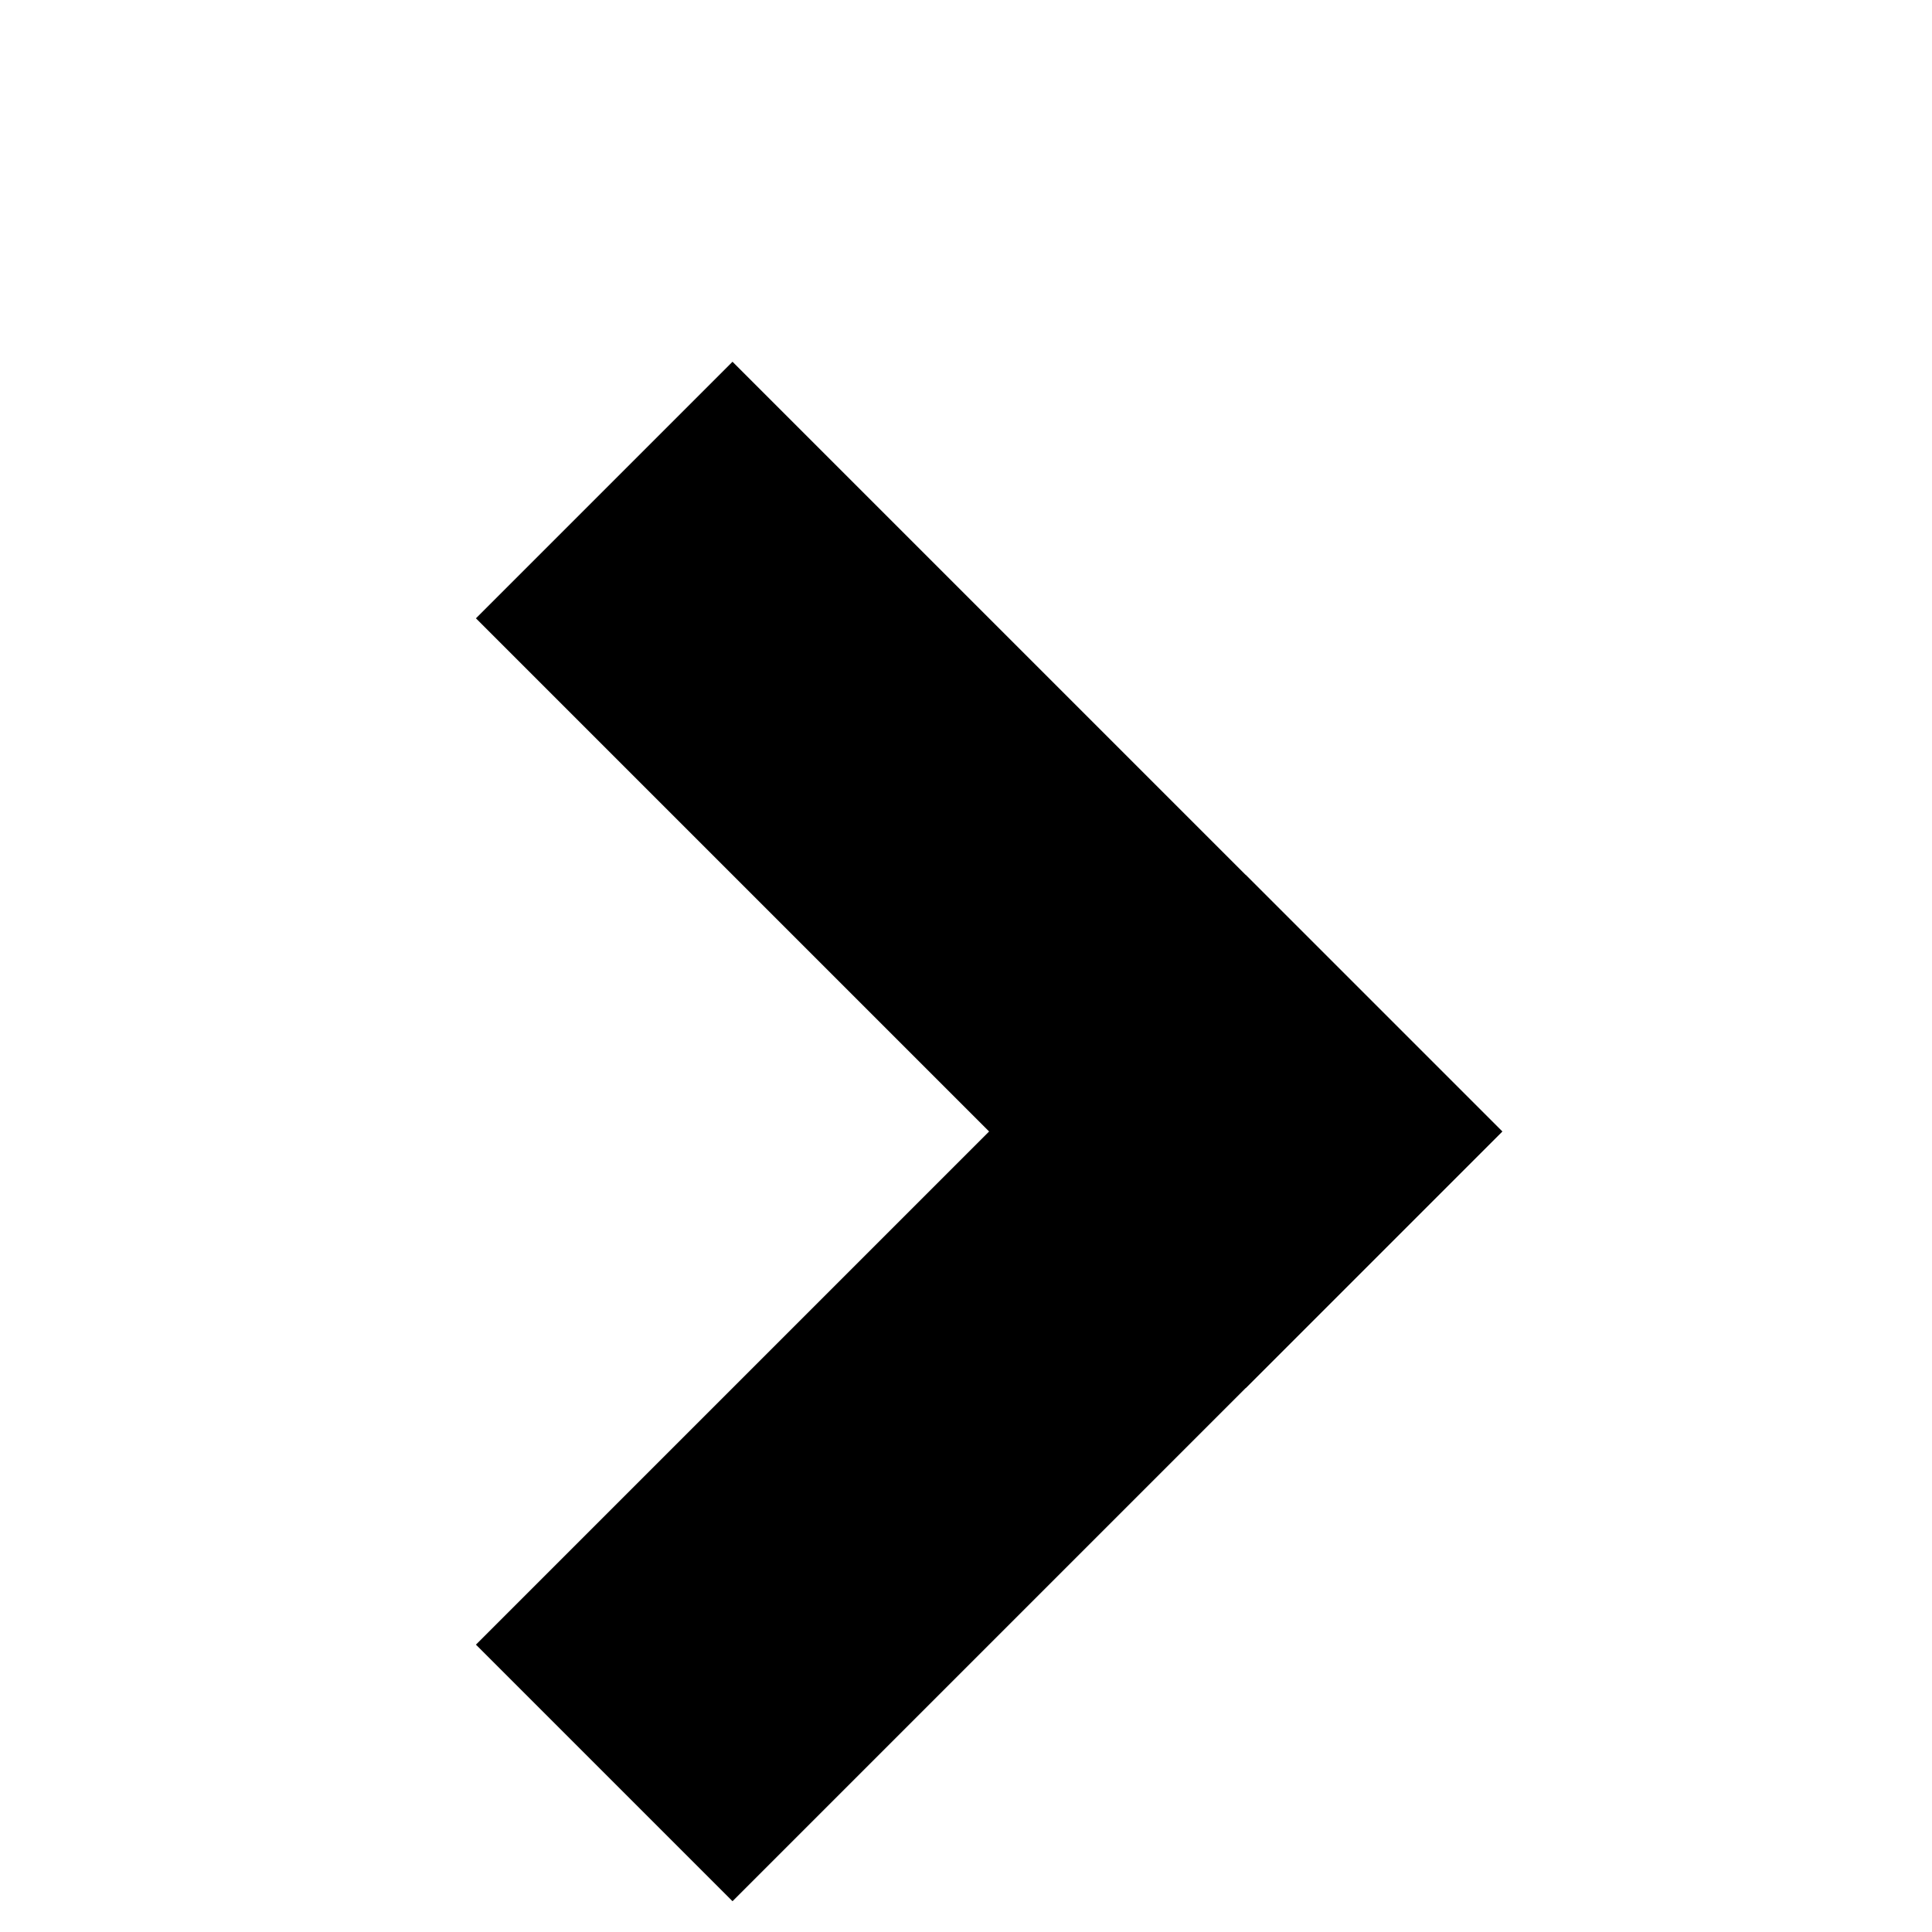
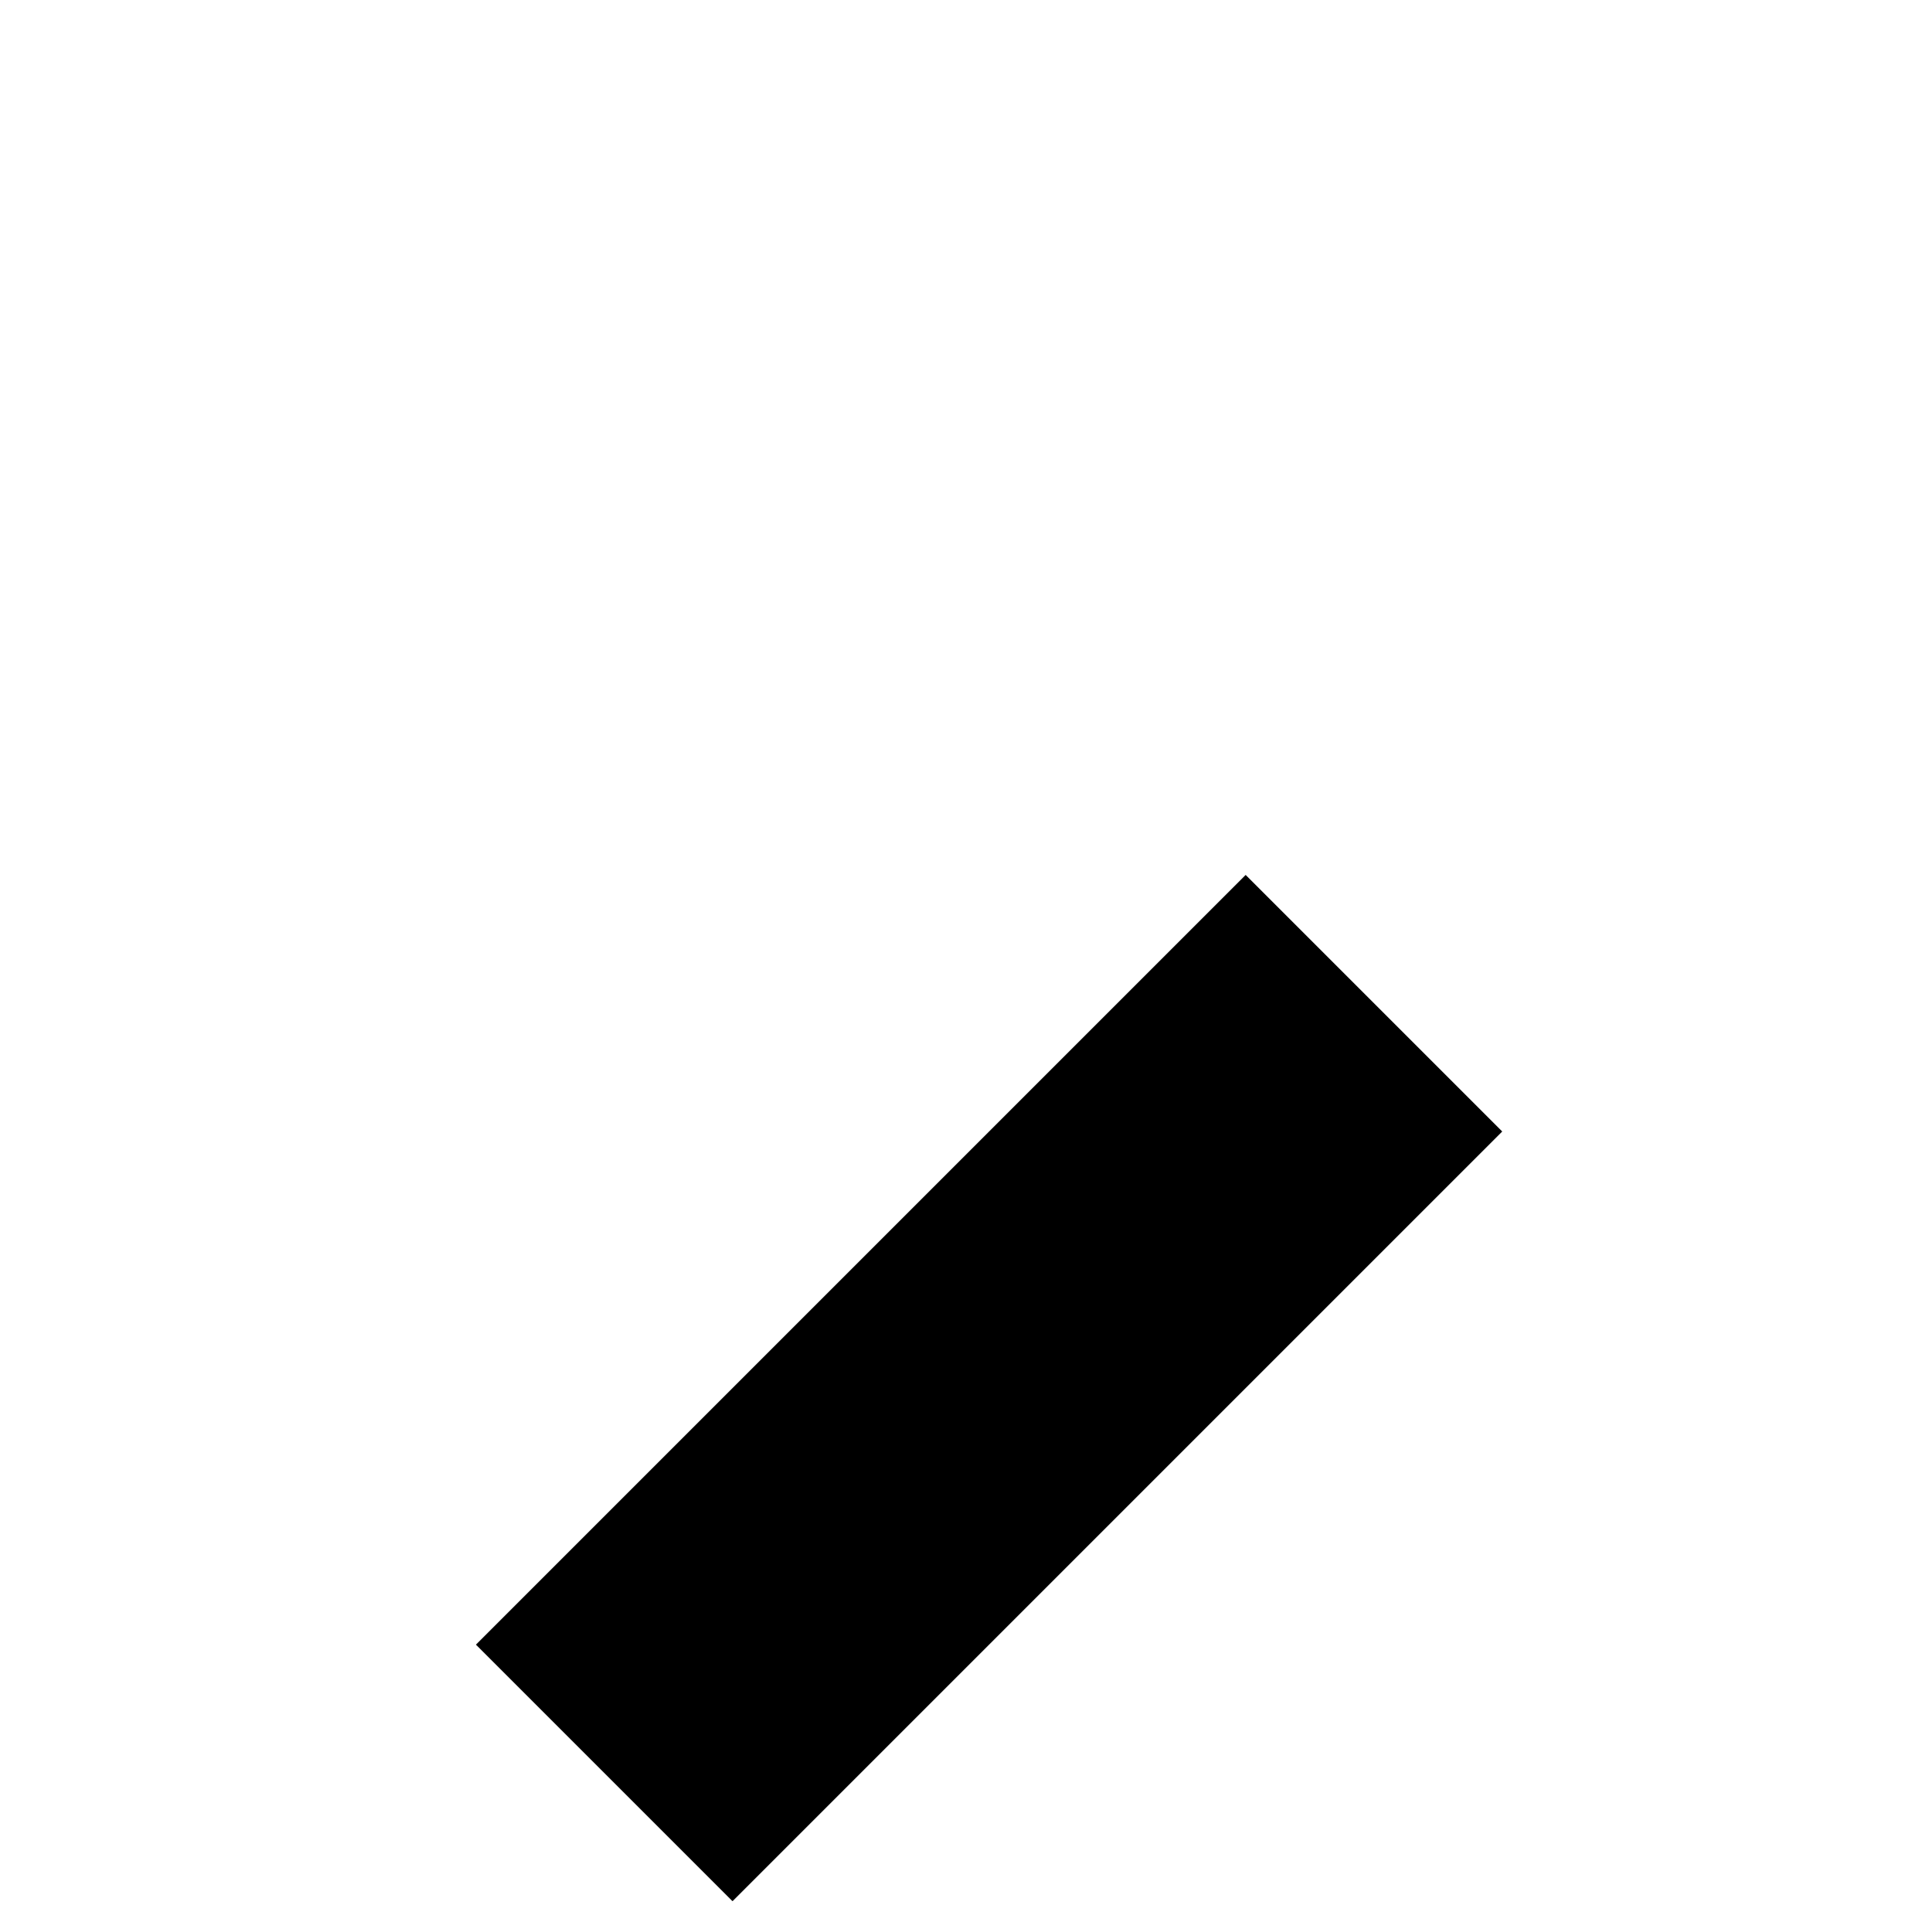
<svg xmlns="http://www.w3.org/2000/svg" width="16" height="16" viewBox="0 0 4.233 4.233" version="1.1" id="svg3081">
  <defs id="defs3075" />
  <g id="layer1">
    <g id="g5614" style="display:inline" transform="matrix(0.265,0,0,0.265,-29.665,-227.637)">
      <path style="fill:none;fill-rule:evenodd;stroke:#000000;stroke-width:3;stroke-linecap:butt;stroke-linejoin:miter;stroke-miterlimit:4;stroke-dasharray:none;stroke-opacity:1" d="m 123.303,867.302 c -6.364,6.364 -6.364,6.364 -6.364,6.364" id="path4887" />
-       <path id="path4889" d="m 116.939,863.059 c 6.364,6.364 6.364,6.364 6.364,6.364" style="fill:none;fill-rule:evenodd;stroke:#000000;stroke-width:3;stroke-linecap:butt;stroke-linejoin:miter;stroke-miterlimit:4;stroke-dasharray:none;stroke-opacity:1" />
    </g>
  </g>
</svg>